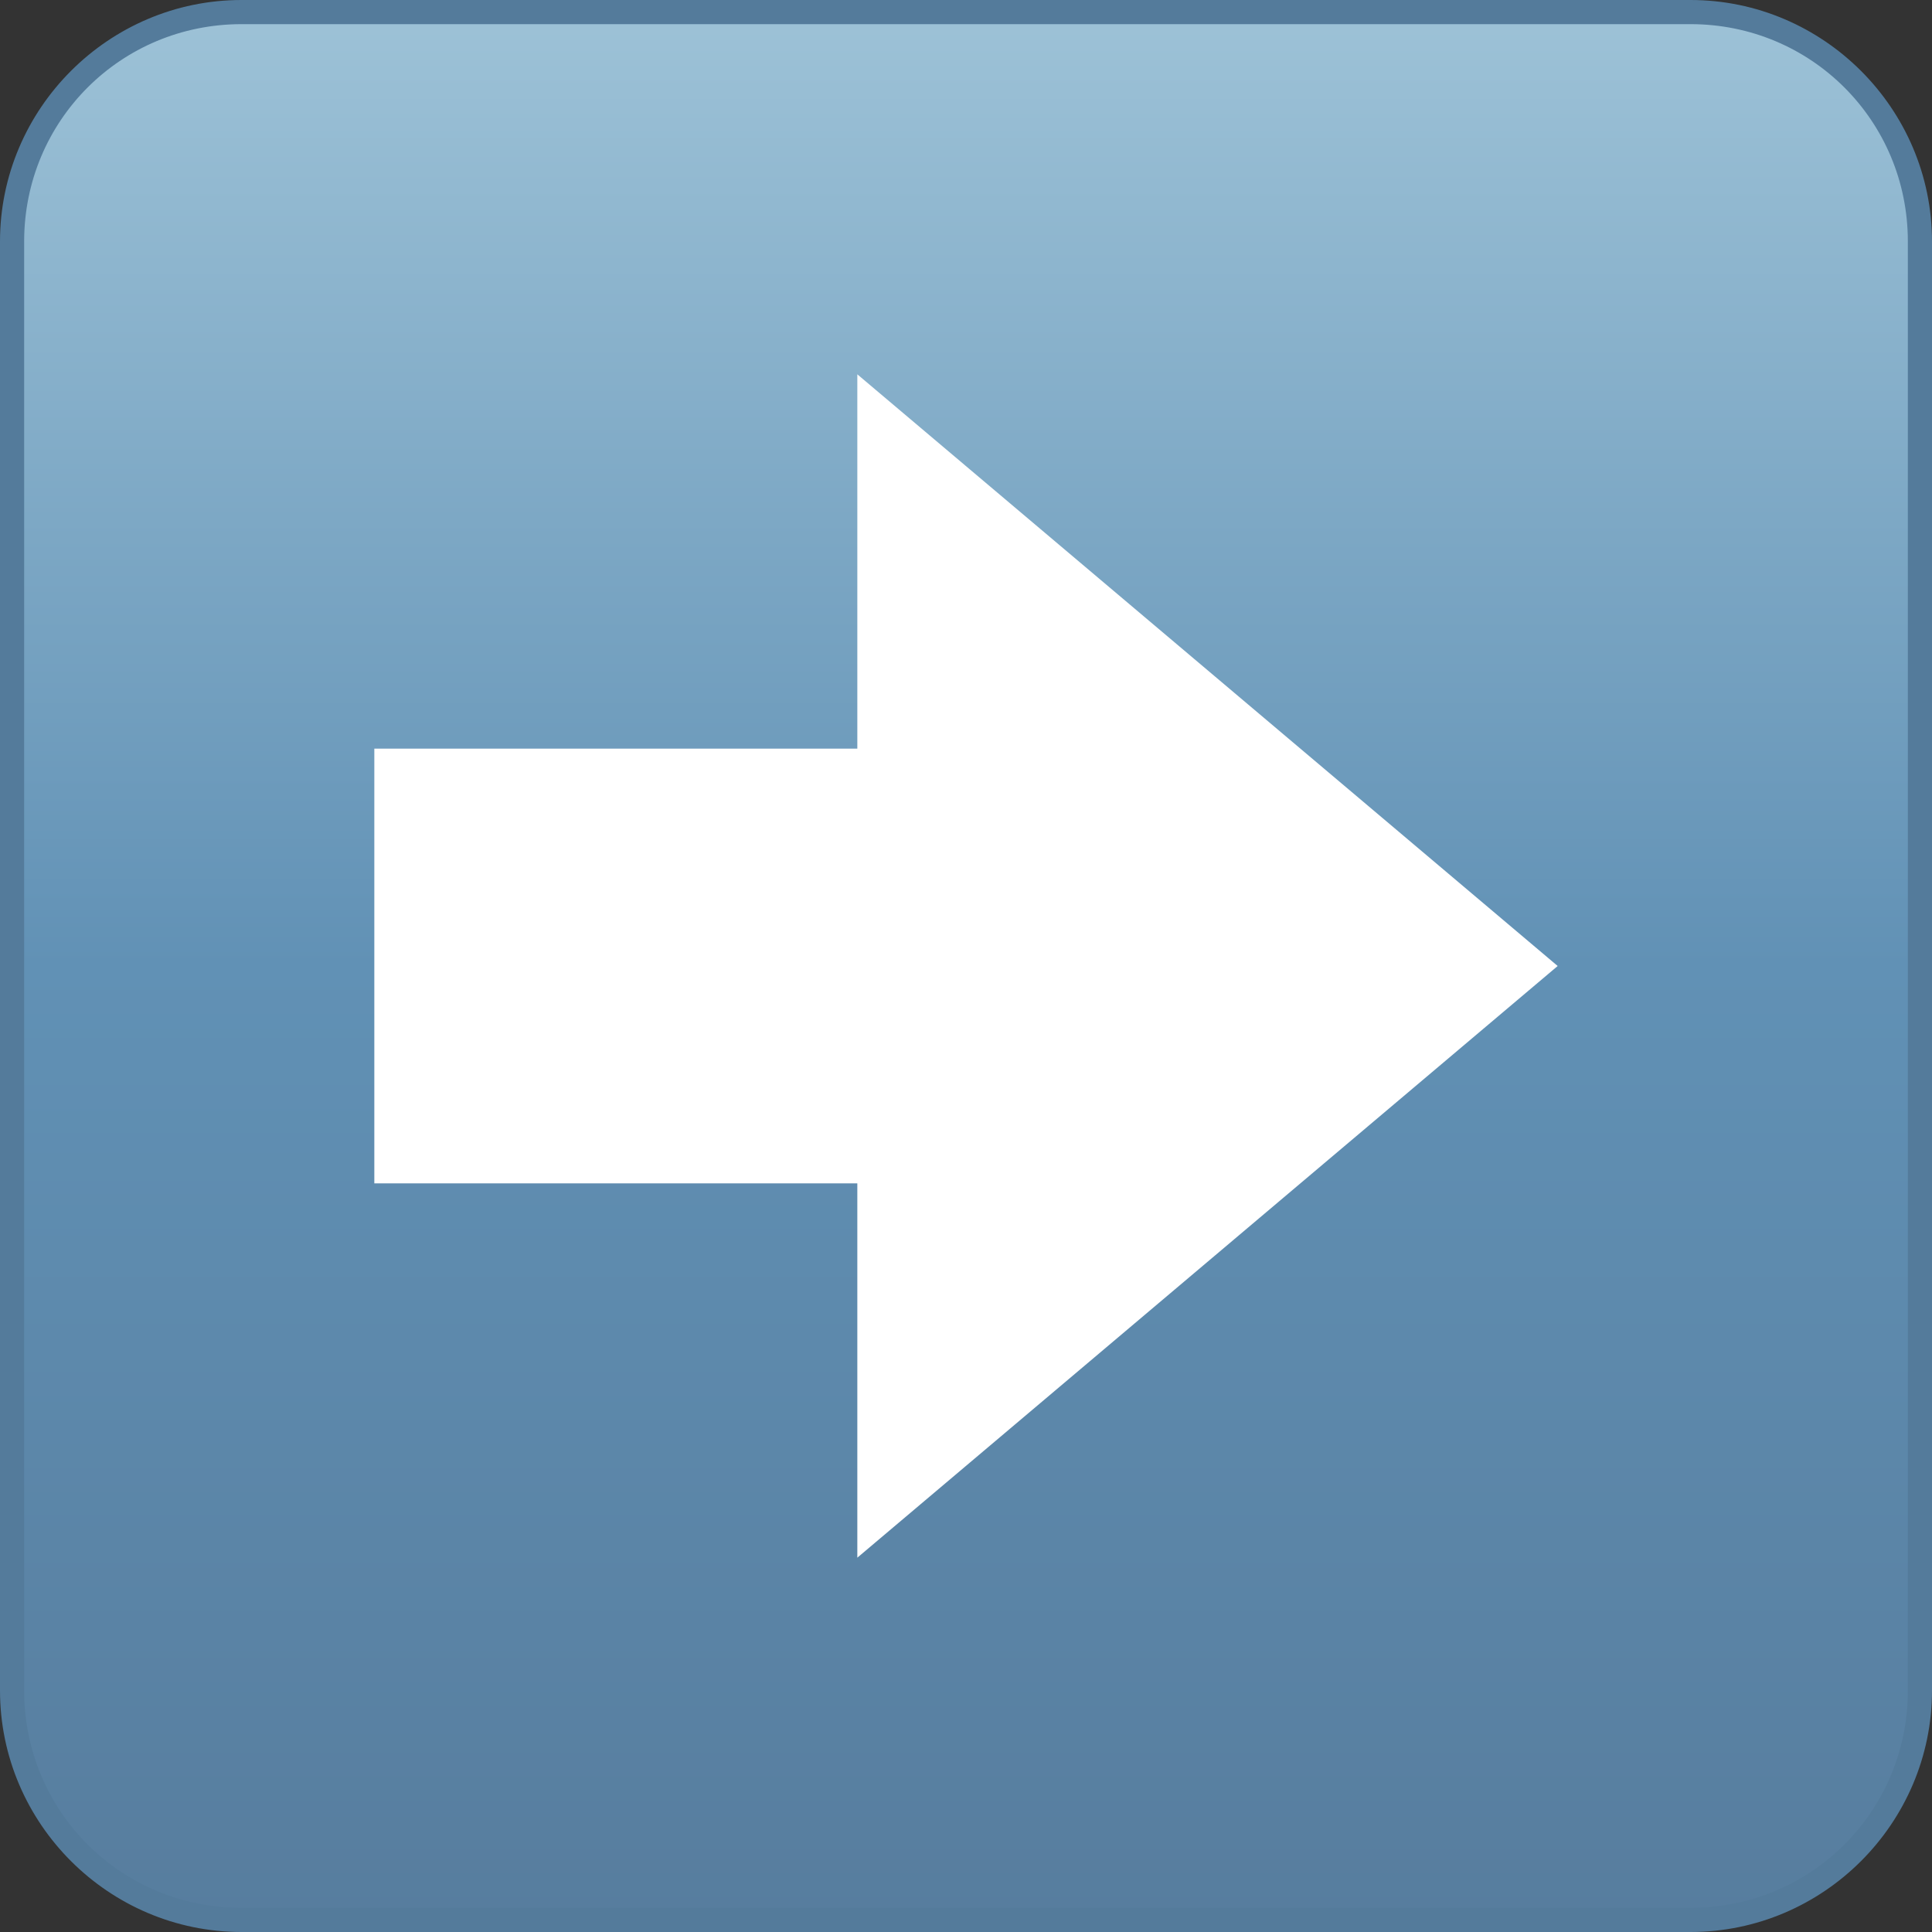
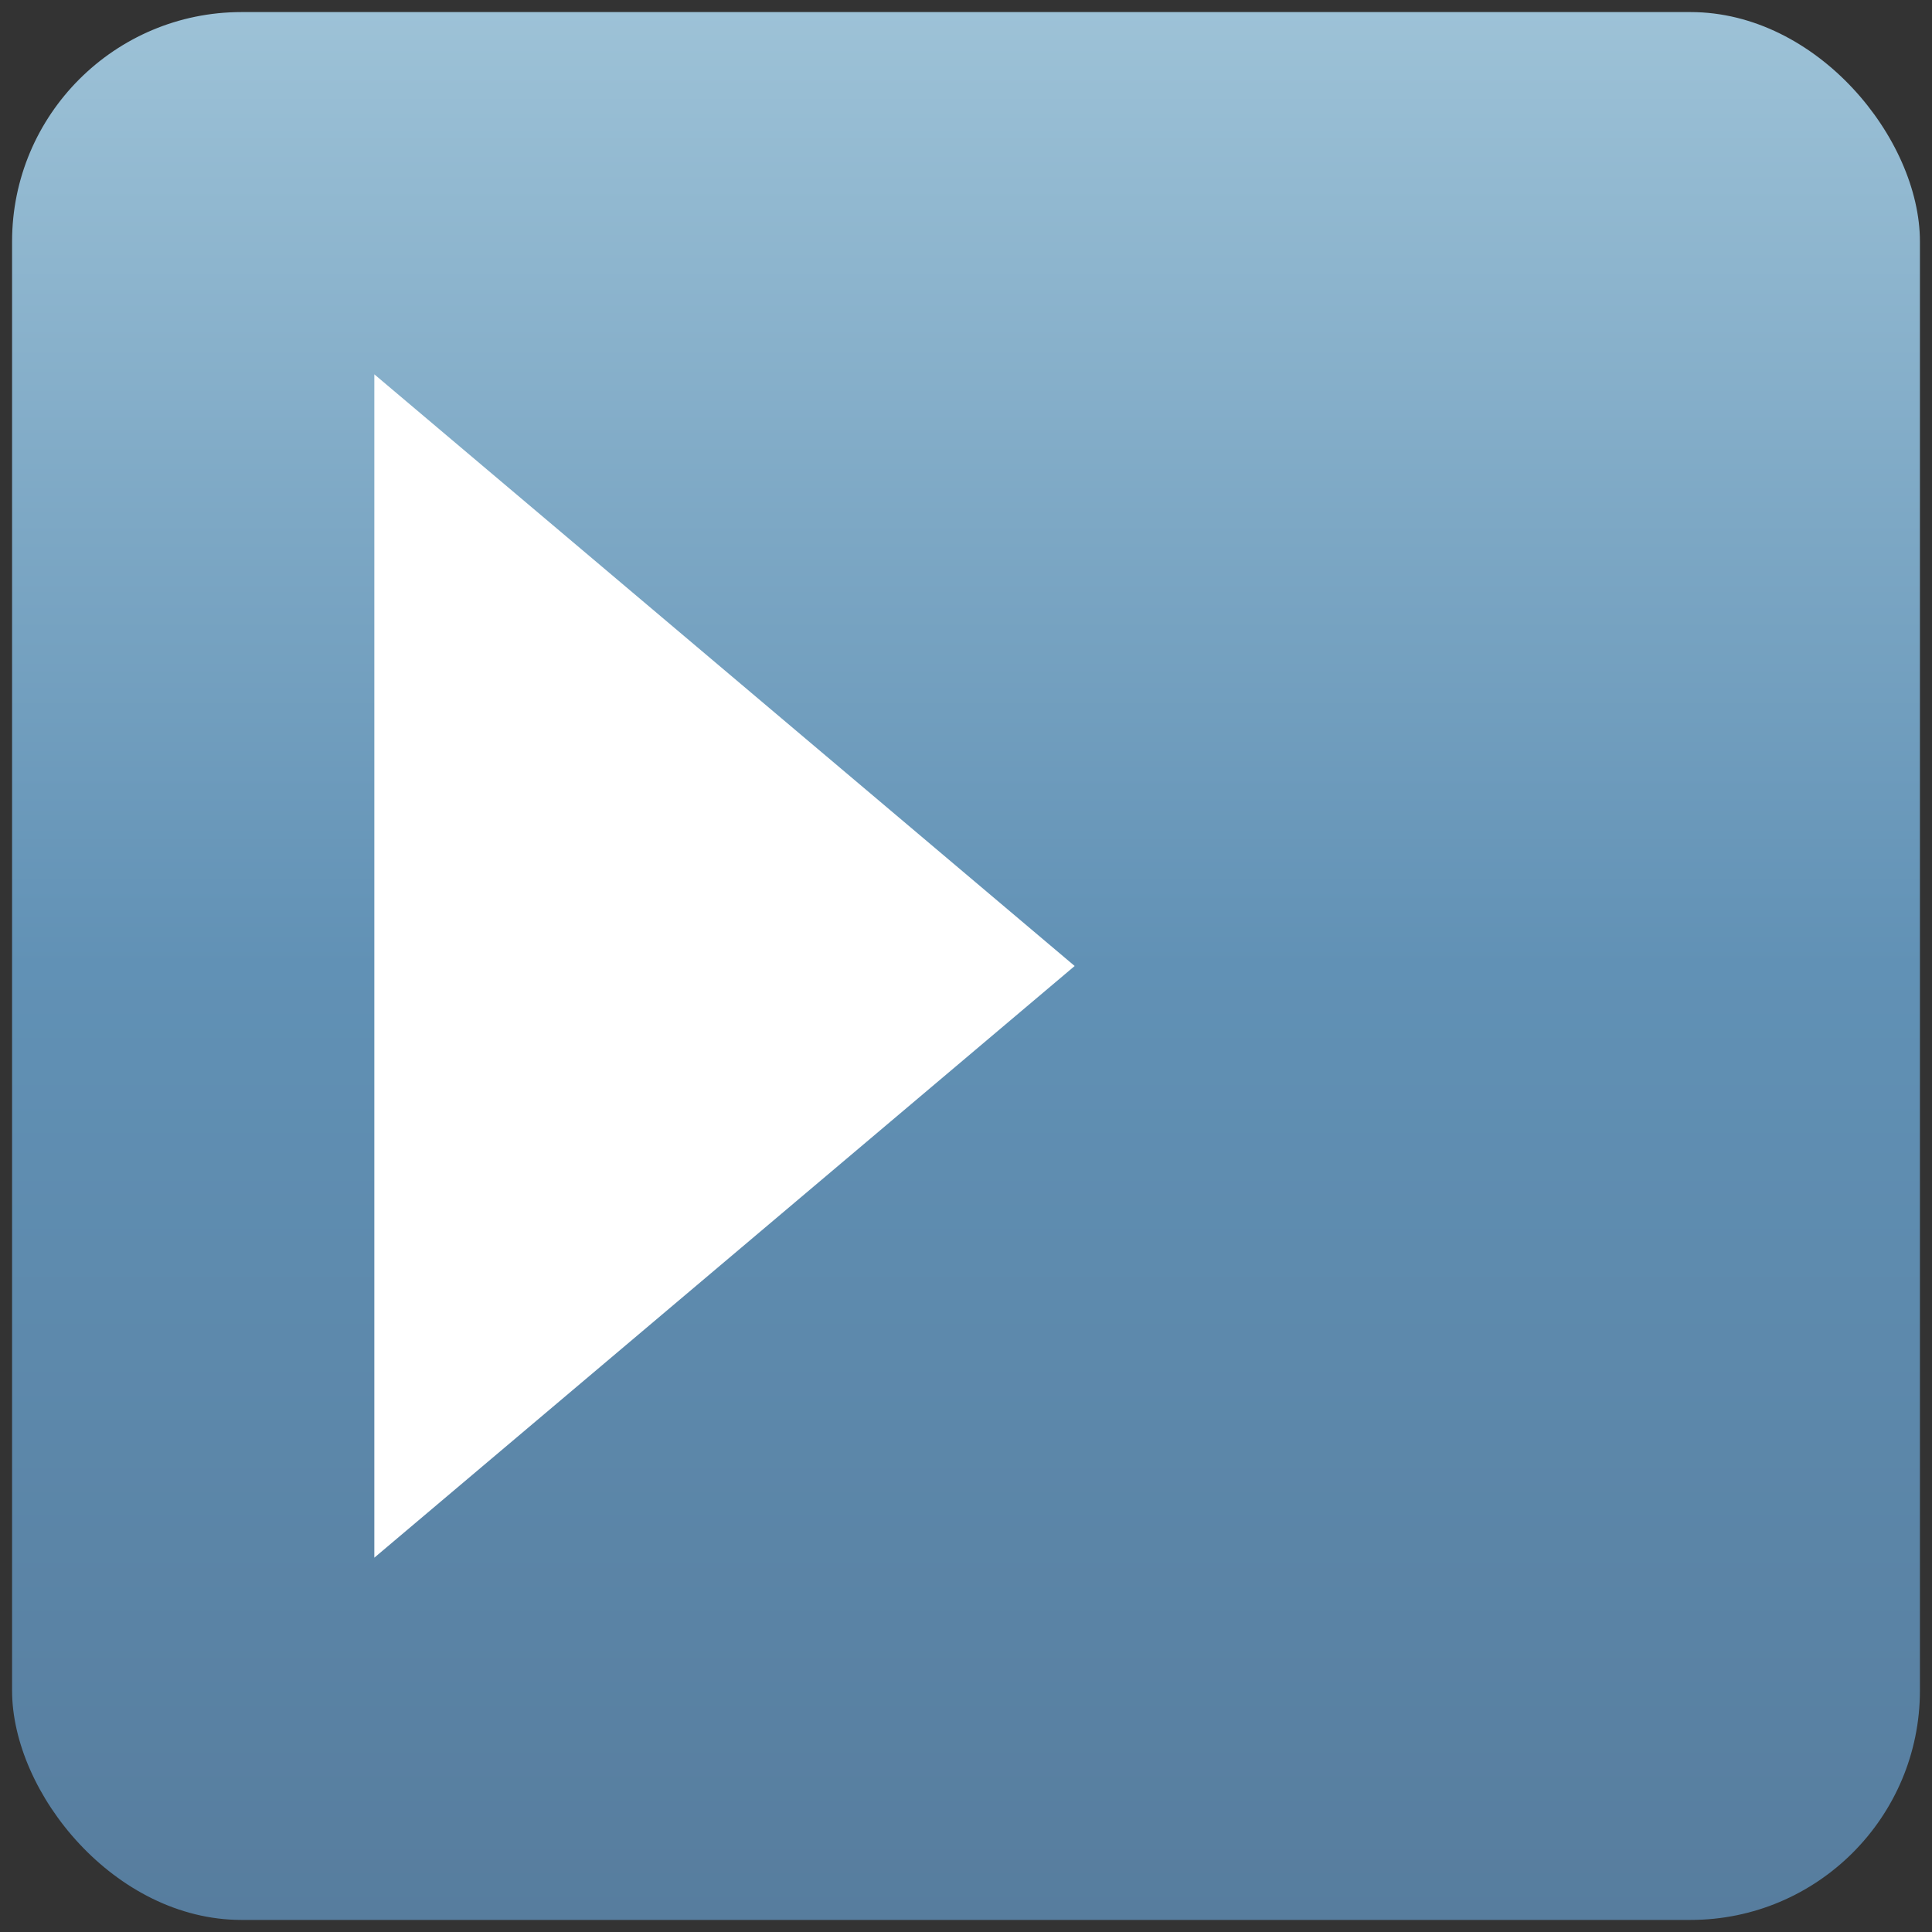
<svg xmlns="http://www.w3.org/2000/svg" version="1.1" viewBox="0 0 16 16">
  <rect x="0" y="0" width="16" height="16" fill="#333333" stroke="none" />
  <defs>
    <style>
      .cls-1 {
        fill: #fff;
      }

      .cls-2 {
        fill: #547b9b;
      }

      .cls-3 {
        fill: url(#linear-gradient);
      }
    </style>
    <linearGradient id="linear-gradient" x1=".1" y1="8" x2="15.9" y2="8" gradientTransform="translate(16) rotate(90)" gradientUnits="userSpaceOnUse">
      <stop offset="0" stop-color="#9dc2d7" />
      <stop offset=".5" stop-color="#6191b5" />
      <stop offset="1" stop-color="#577d9e" />
    </linearGradient>
  </defs>
  <g>
    <g id="Layer_1">
      <g>
        <rect class="cls-3" x=".1" y=".1" width="15.8" height="15.8" rx="1.9" ry="1.9" />
-         <path class="cls-2" d="M14,.2c1,0,1.8.8,1.8,1.8v12c0,1-.8,1.8-1.8,1.8H2c-1,0-1.8-.8-1.8-1.8V2C.2,1,1,.2,2,.2h12M14,0H2C.9,0,0,.9,0,2v12c0,1.1.9,2,2,2h12c1.1,0,2-.9,2-2V2c0-1.1-.9-2-2-2h0Z" />
      </g>
-       <path class="cls-1" d="M3.1,6.2h4v-3.1l5.8,4.9-5.8,4.9v-3.1H3.1v-3.6Z" />
+       <path class="cls-1" d="M3.1,6.2v-3.1l5.8,4.9-5.8,4.9v-3.1H3.1v-3.6Z" />
    </g>
  </g>
</svg>